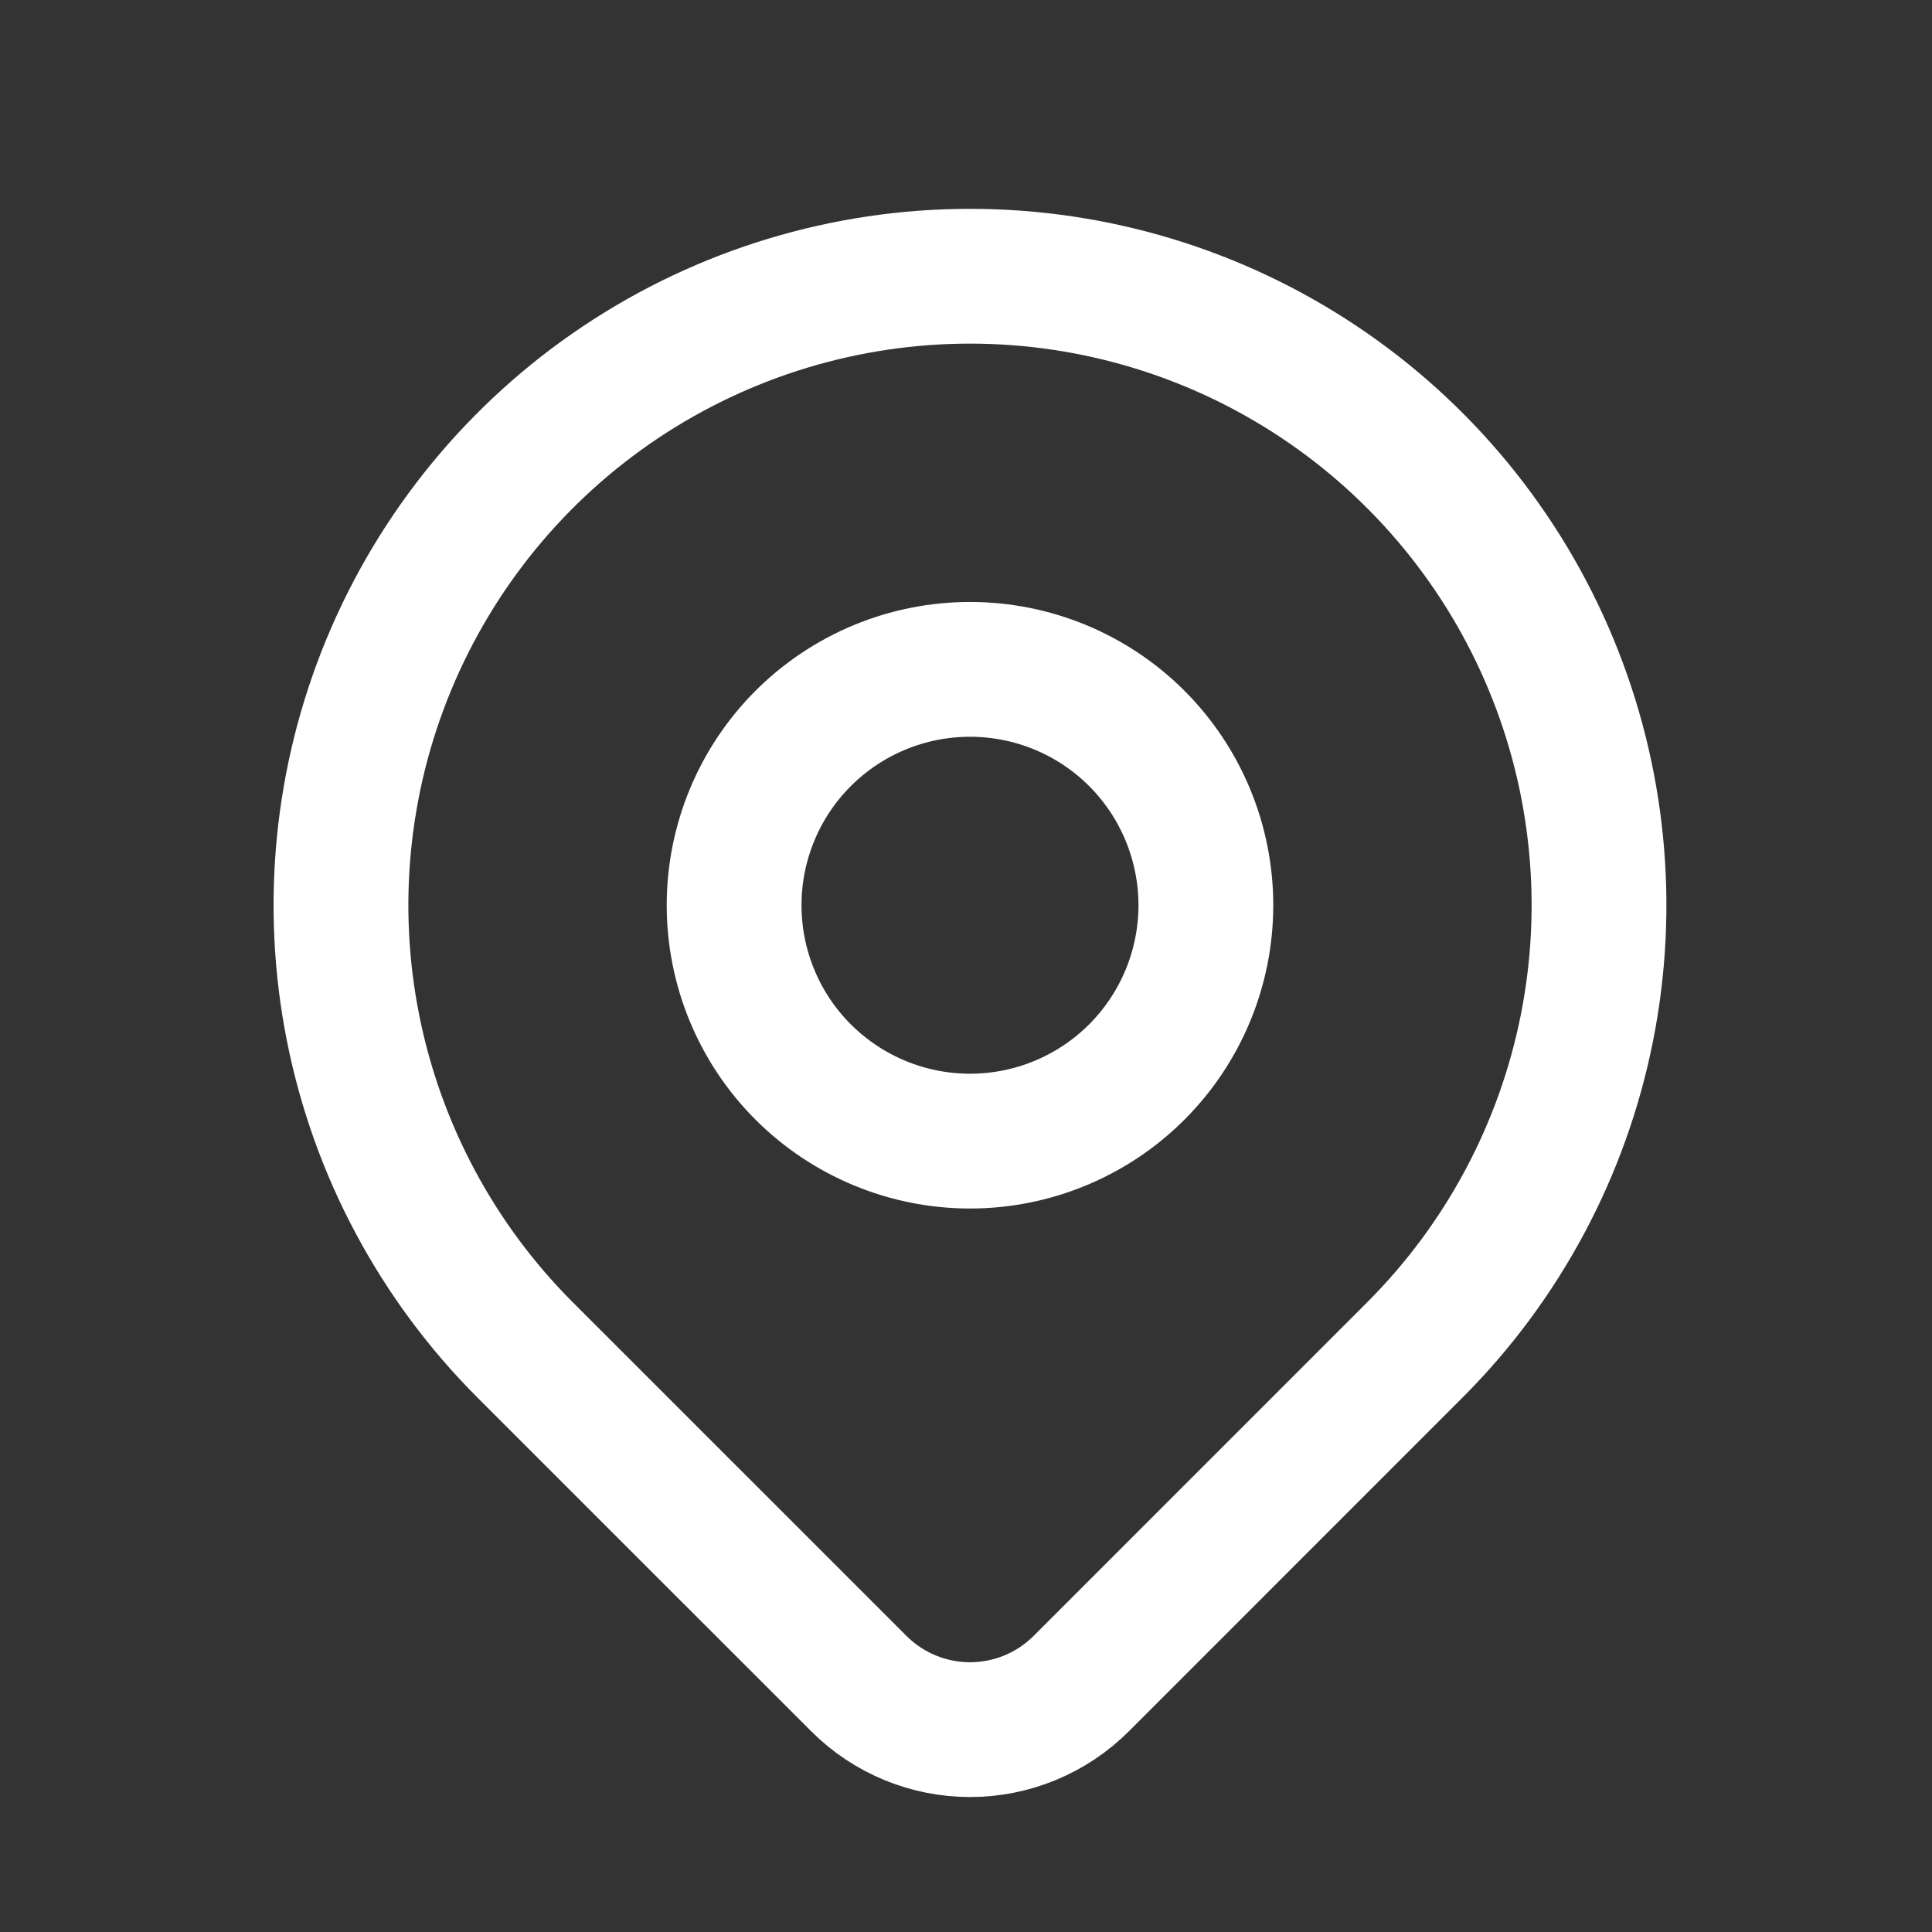
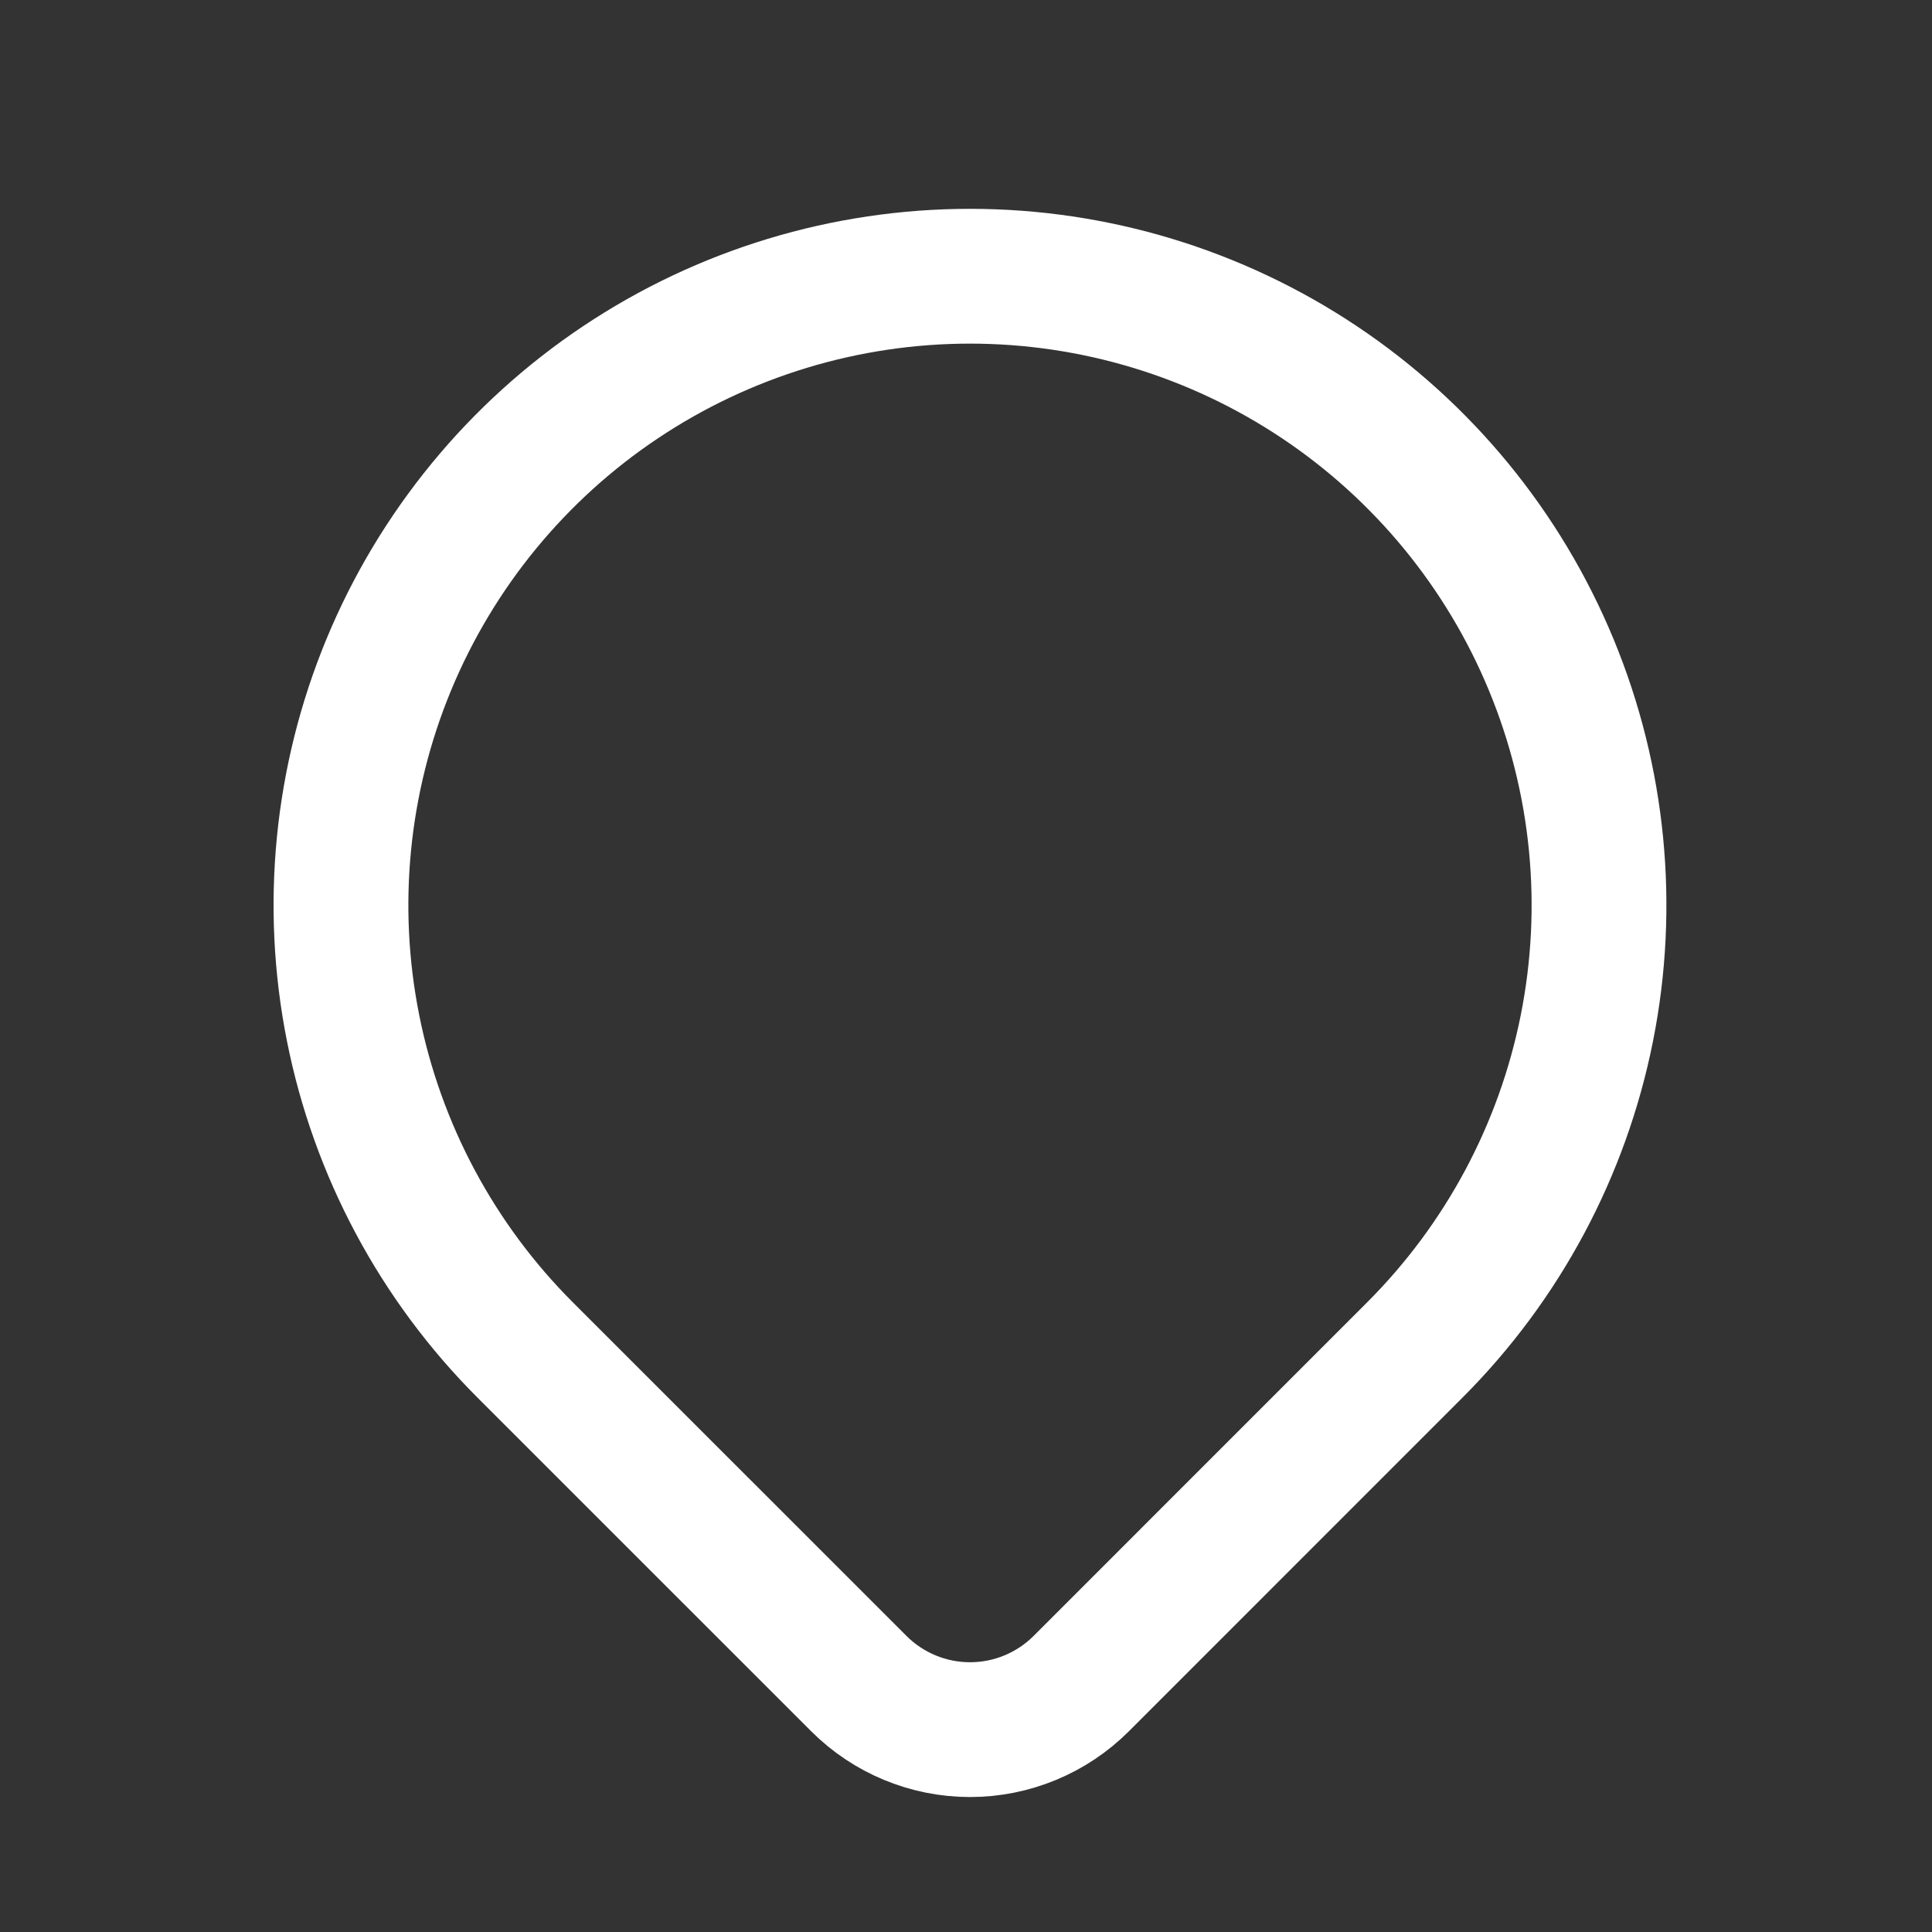
<svg xmlns="http://www.w3.org/2000/svg" width="39" height="39" viewBox="0 0 39 39" fill="none">
  <rect x="0" y="0" width="39" height="39" fill="#333333" stroke="none" />
-   <path d="M14.819 18.273C14.819 19.536 15.32 20.747 16.213 21.64C17.107 22.533 18.318 23.035 19.581 23.035C20.843 23.035 22.055 22.533 22.948 21.64C23.84 20.747 24.342 19.536 24.342 18.273C24.342 17.011 23.84 15.799 22.948 14.906C22.055 14.013 20.843 13.512 19.581 13.512C18.318 13.512 17.107 14.013 16.213 14.906C15.32 15.799 14.819 17.011 14.819 18.273Z" stroke="white" stroke-width="2.721" stroke-linecap="round" stroke-linejoin="round" />
  <path d="M28.559 27.252L21.825 33.987C21.23 34.581 20.423 34.915 19.581 34.915C18.74 34.915 17.933 34.581 17.338 33.987L10.602 27.252C8.826 25.476 7.617 23.214 7.127 20.751C6.637 18.288 6.888 15.735 7.849 13.415C8.811 11.094 10.438 9.111 12.526 7.716C14.614 6.321 17.069 5.576 19.581 5.576C22.092 5.576 24.547 6.321 26.635 7.716C28.723 9.111 30.351 11.094 31.312 13.415C32.273 15.735 32.524 18.288 32.034 20.751C31.544 23.214 30.335 25.476 28.559 27.252Z" stroke="white" stroke-width="2.721" stroke-linecap="round" stroke-linejoin="round" />
</svg>